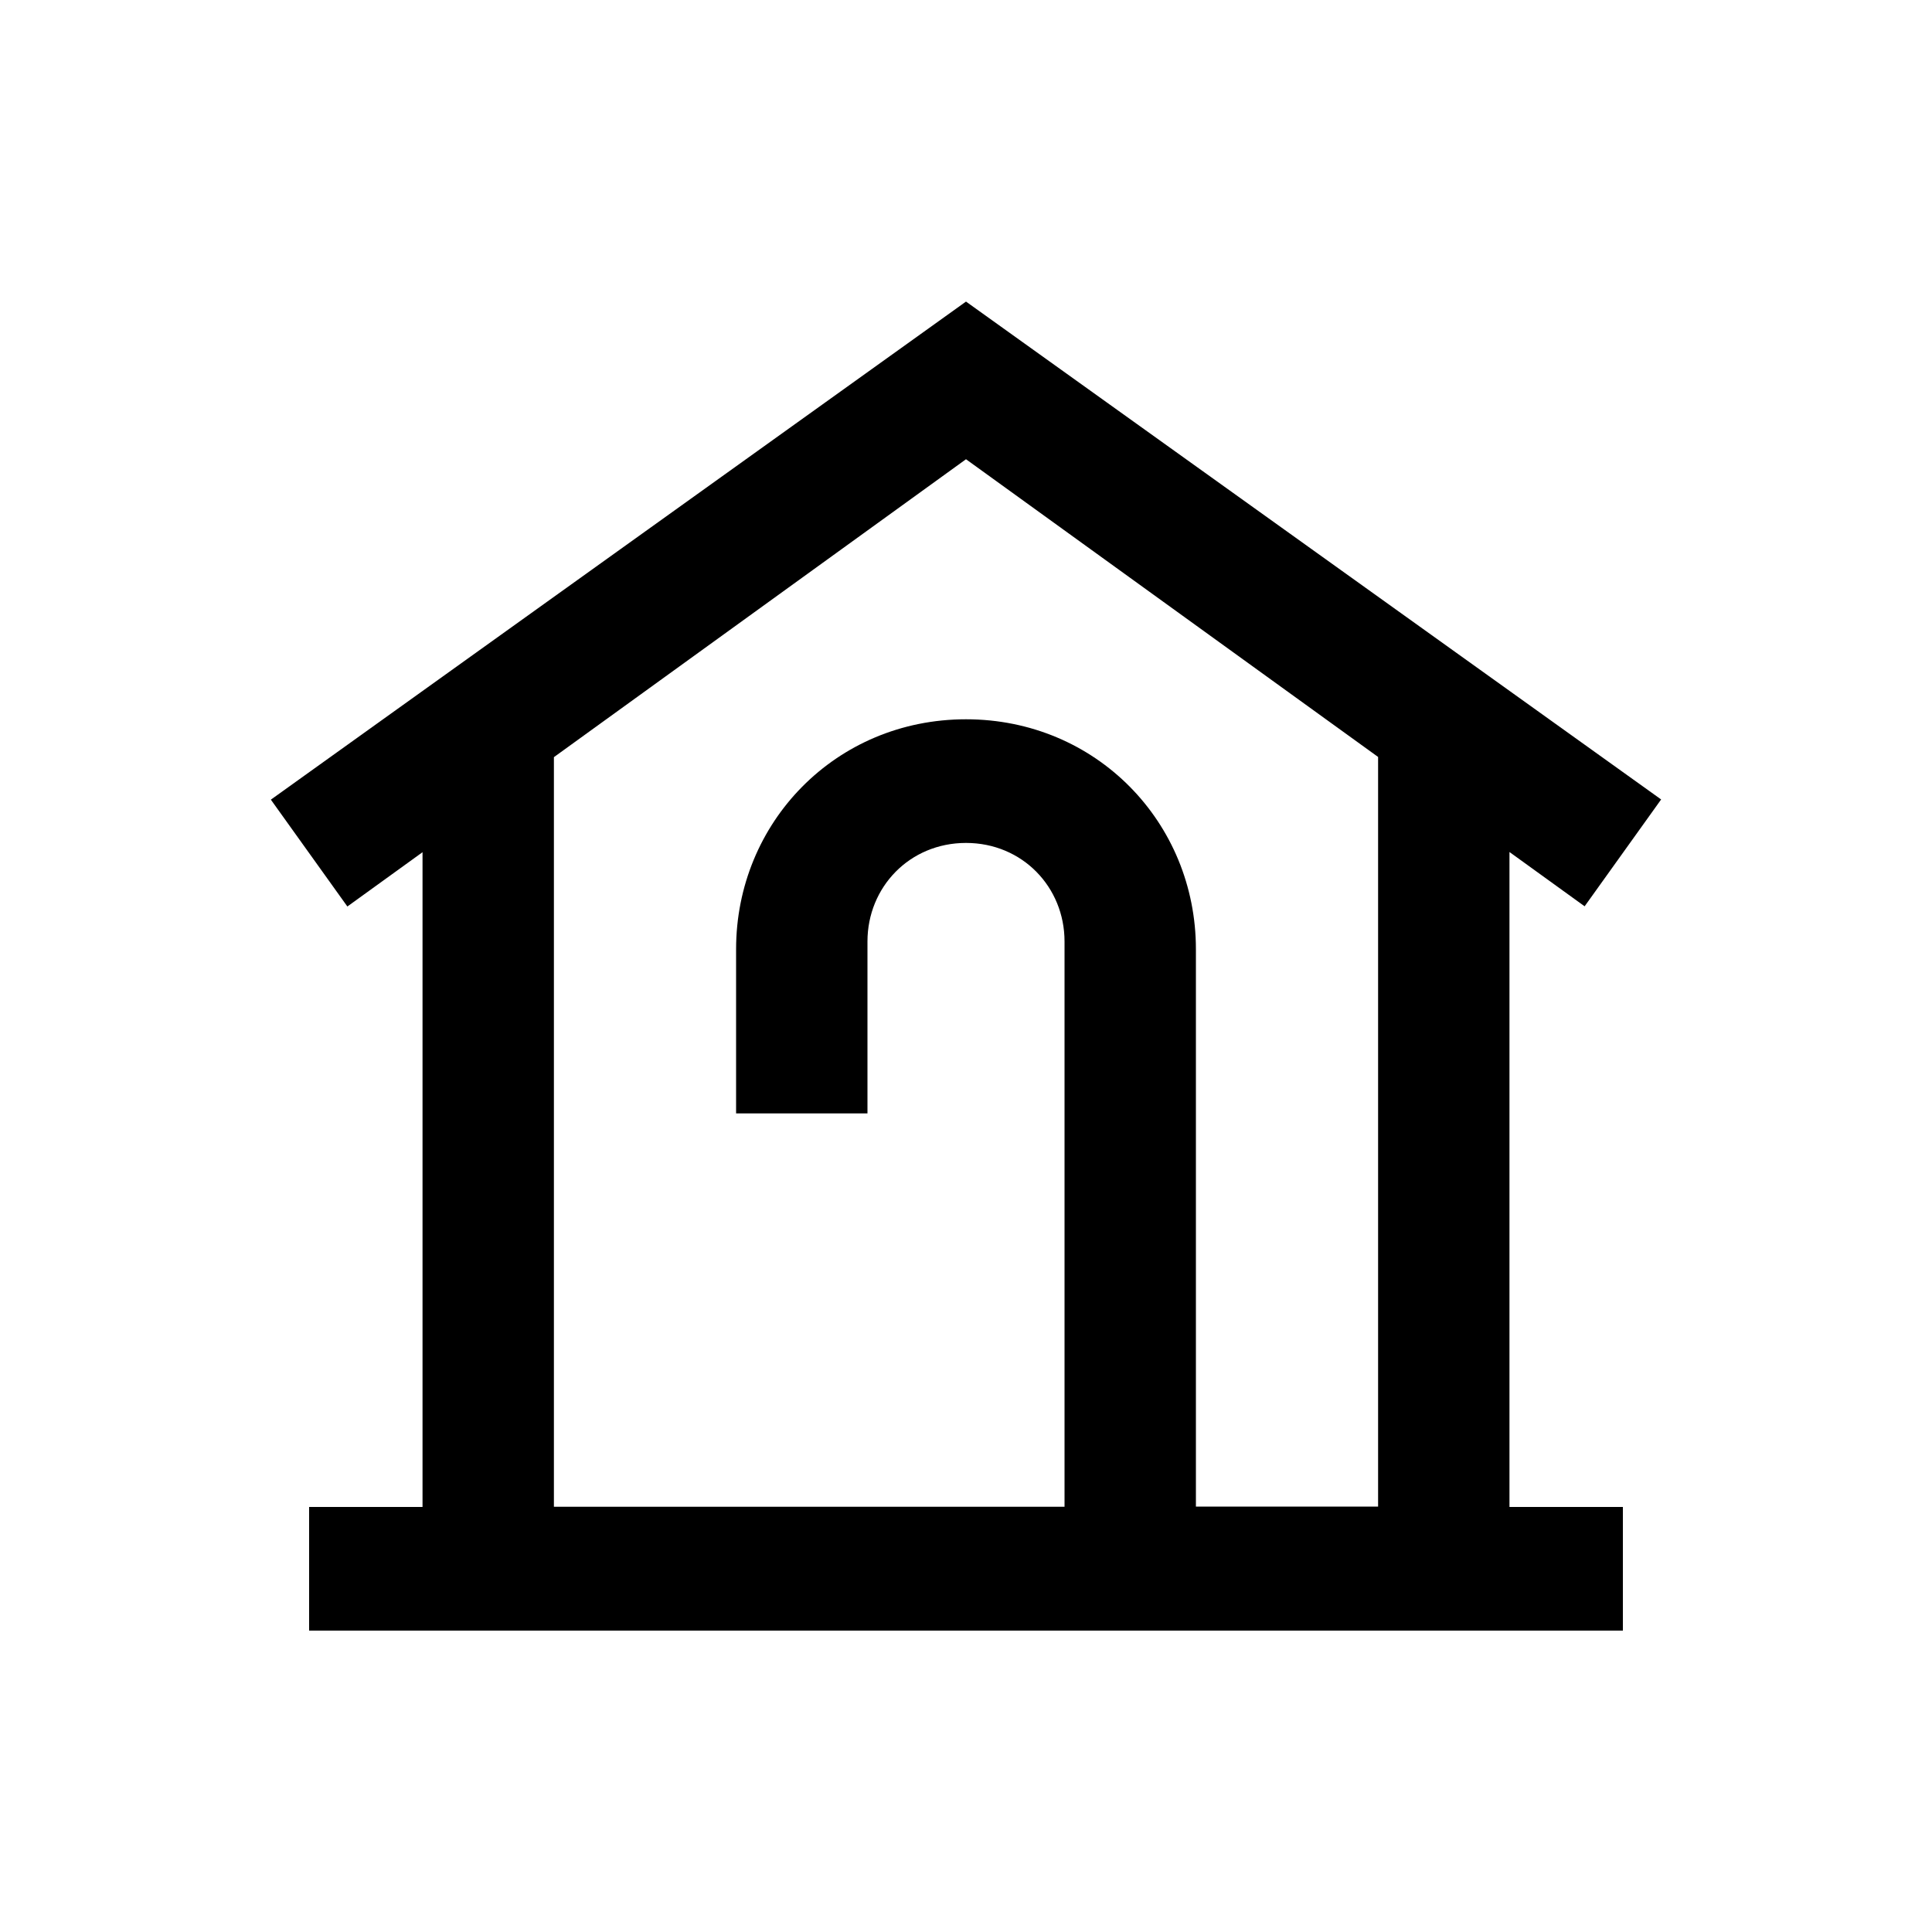
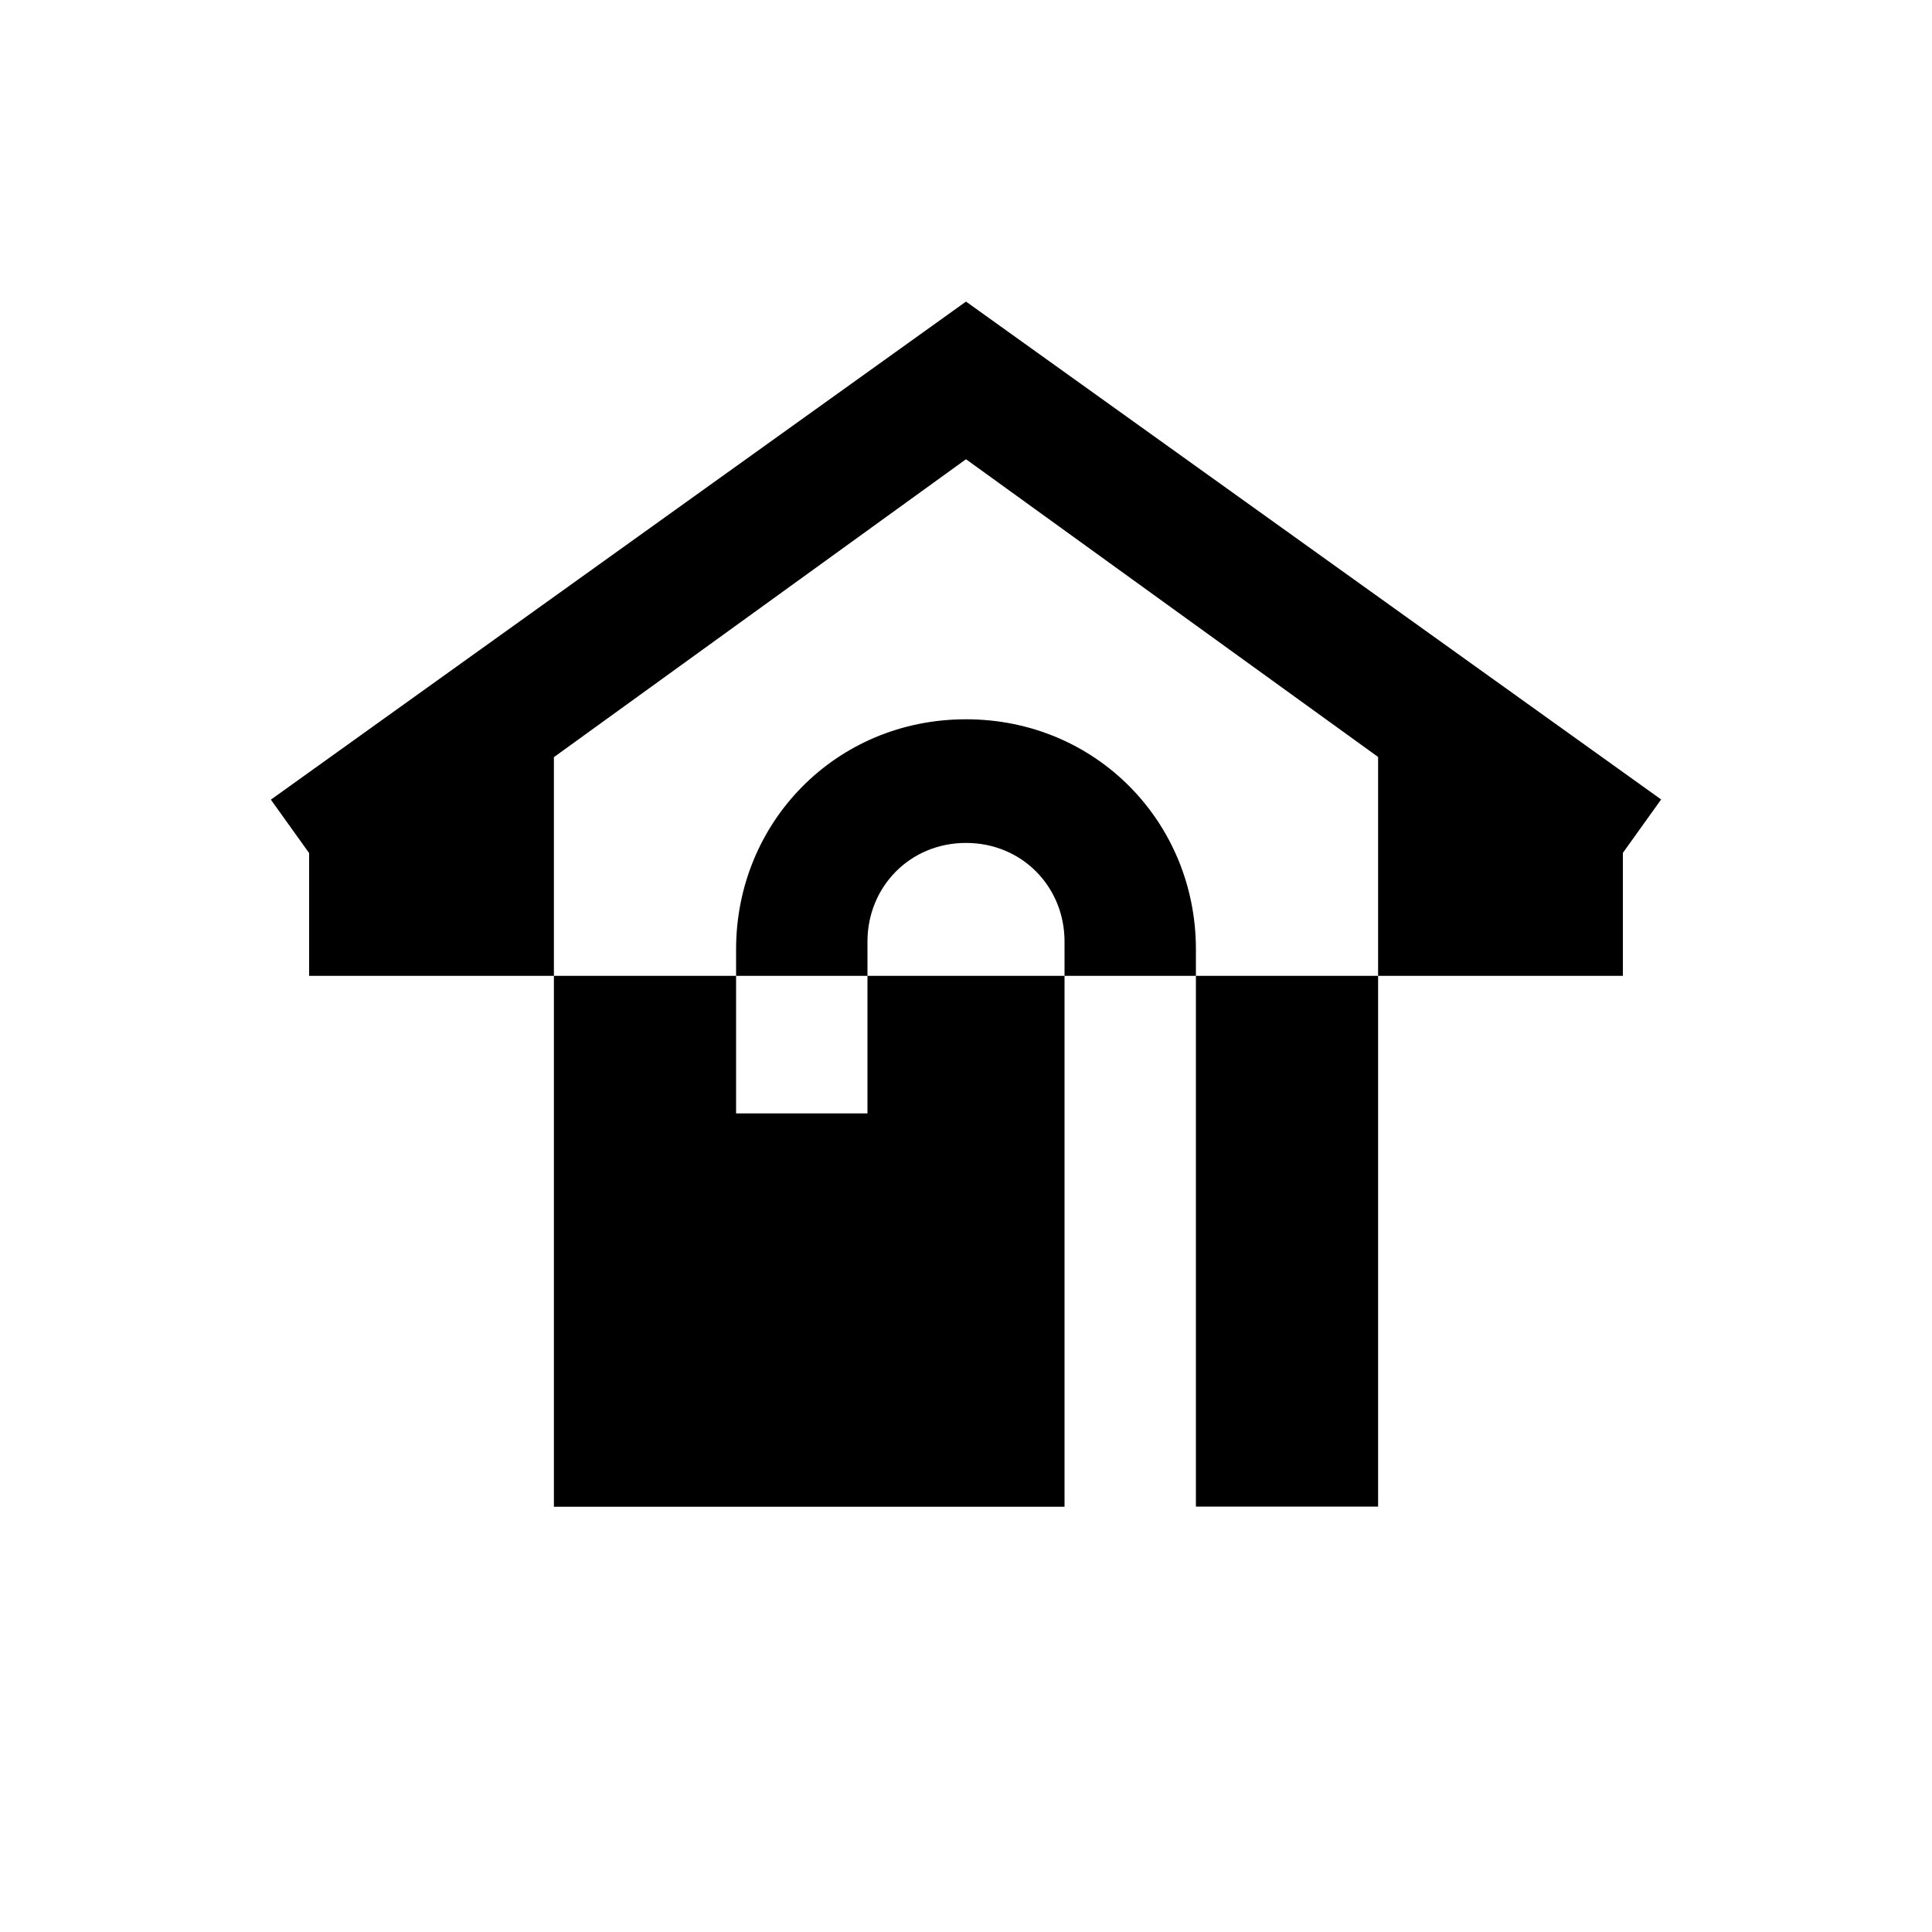
<svg xmlns="http://www.w3.org/2000/svg" id="icon" x="0px" y="0px" viewBox="0 0 1000 1000" style="enable-background:new 0 0 1000 1000;" xml:space="preserve">
-   <path d="M781.3,441l38.9,28.1l39.6-55.3L500,156.1L140.2,413.9l39.6,55.3l38.9-28.1v338.9H160v64h680v-64h-58.7V441z M286.7,391.9 L500,237.7l213.3,154.1v388H619V491.3c0-65.6-51.6-119-119-119s-119,53.4-119,119v85h68v-89c0-28.1,21.8-51,51-51 c29.2,0,51,22.9,51,51v292.6H286.7V391.9z" />
+   <path d="M781.3,441l38.9,28.1l39.6-55.3L500,156.1L140.2,413.9l39.6,55.3l38.9-28.1H160v64h680v-64h-58.7V441z M286.7,391.9 L500,237.7l213.3,154.1v388H619V491.3c0-65.6-51.6-119-119-119s-119,53.4-119,119v85h68v-89c0-28.1,21.8-51,51-51 c29.2,0,51,22.9,51,51v292.6H286.7V391.9z" />
</svg>